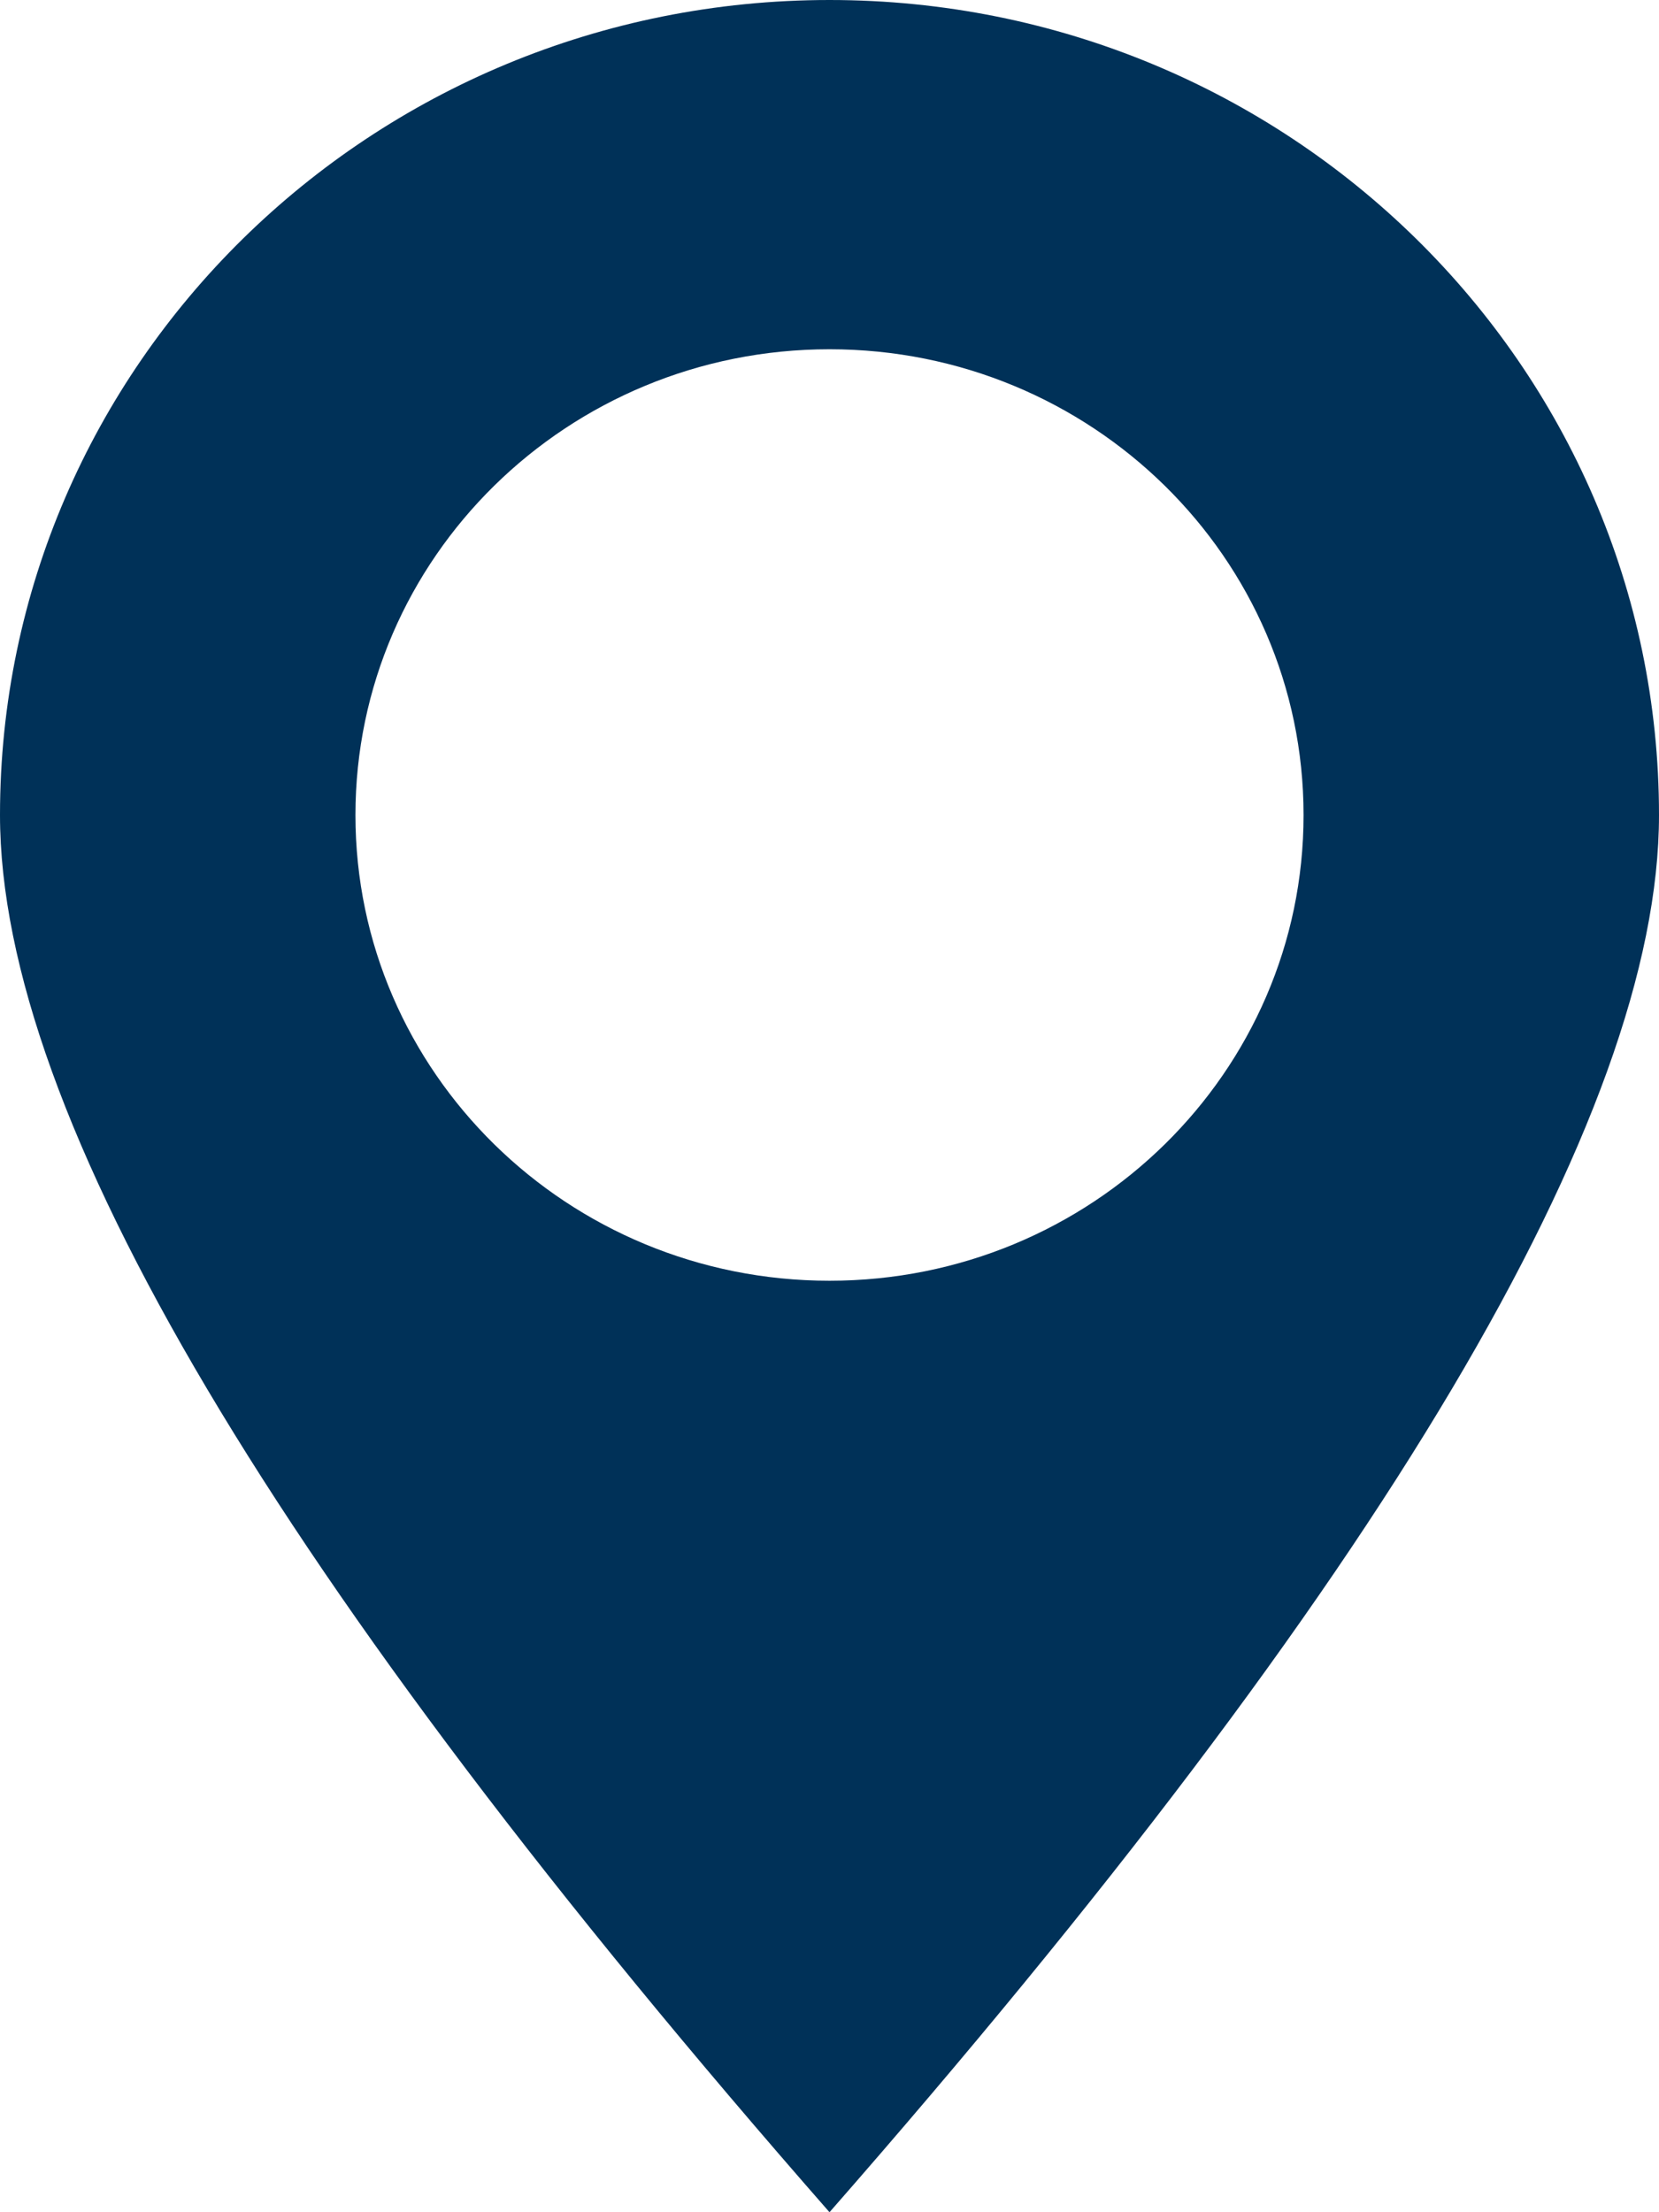
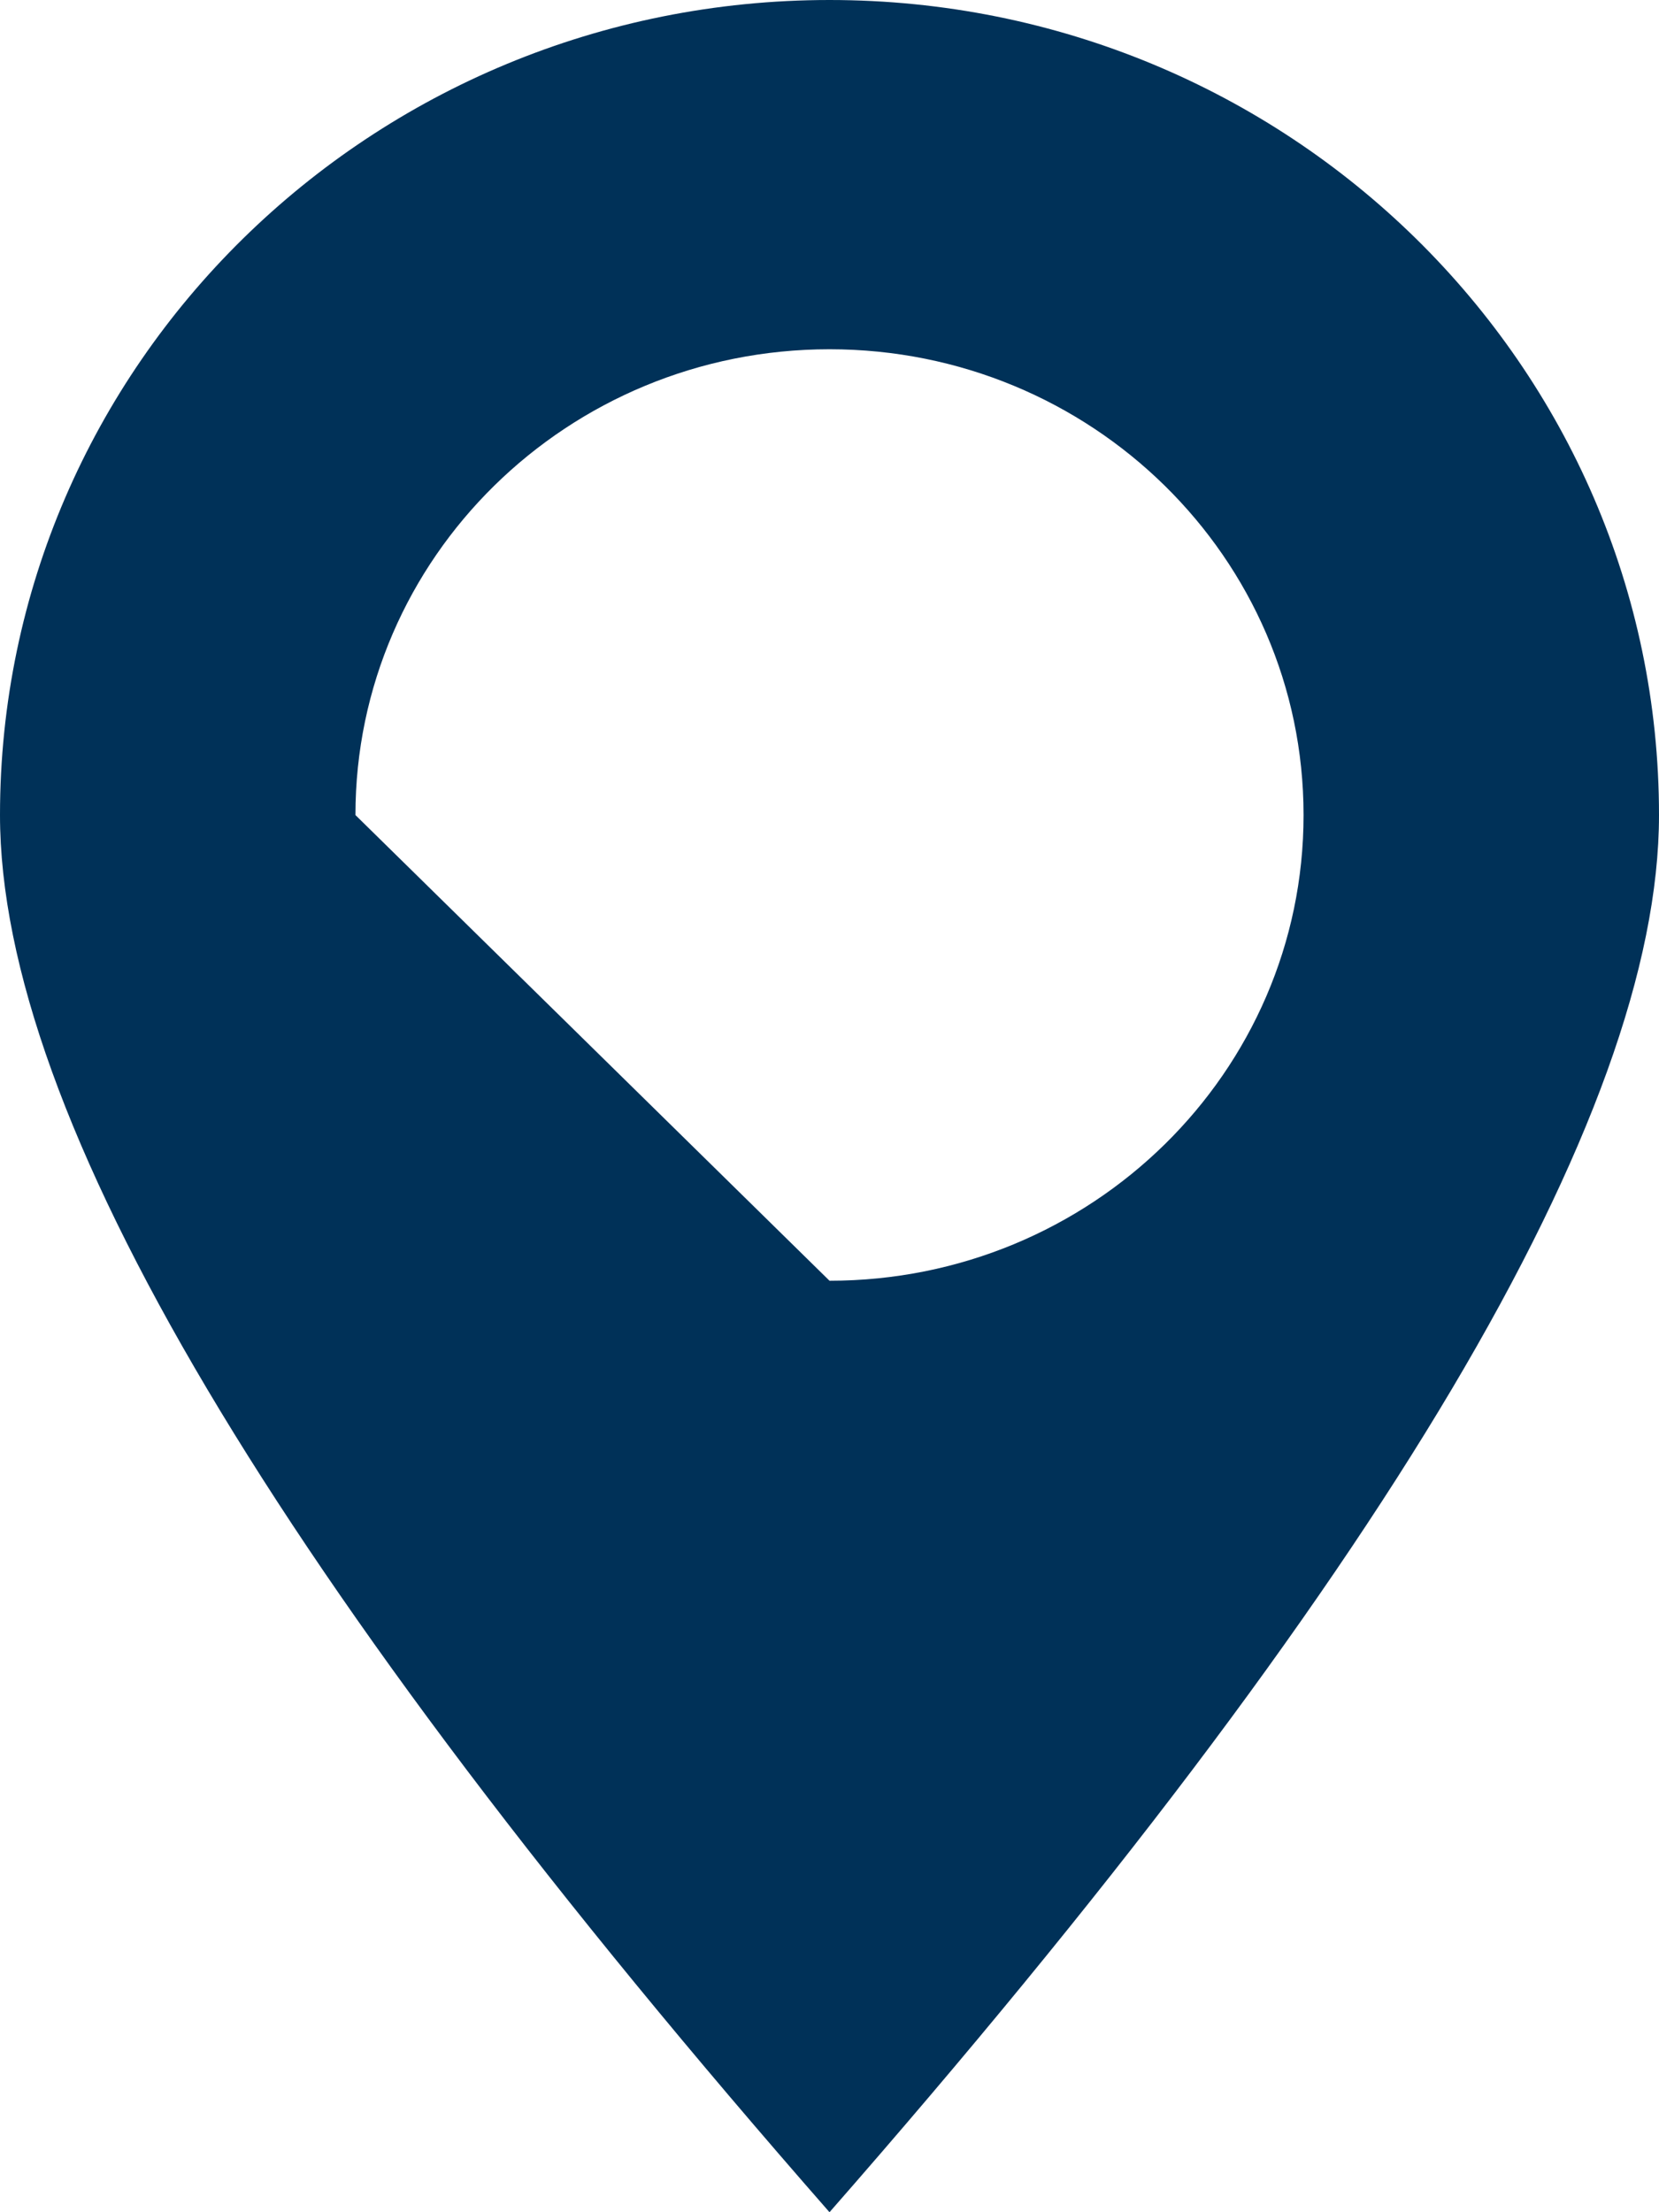
<svg xmlns="http://www.w3.org/2000/svg" width="12" height="16" viewBox="0 0 12 16">
-   <path fill="#003158" fill-rule="evenodd" d="M1385,322 C1381,317.434 1379,314.065 1379,311.895 C1379,308.639 1381.686,306 1385,306 C1388.314,306 1391,308.639 1391,311.895 C1391,314.065 1389,317.434 1385,322 Z M1385,315.263 C1386.894,315.263 1388.429,313.755 1388.429,311.895 C1388.429,310.034 1386.894,308.526 1385,308.526 C1383.106,308.526 1381.571,310.034 1381.571,311.895 C1381.571,313.755 1383.106,315.263 1385,315.263 Z" transform="translate(-1379 -306)" />
+   <path fill="#003158" fill-rule="evenodd" d="M1385,322 C1381,317.434 1379,314.065 1379,311.895 C1379,308.639 1381.686,306 1385,306 C1388.314,306 1391,308.639 1391,311.895 C1391,314.065 1389,317.434 1385,322 Z M1385,315.263 C1386.894,315.263 1388.429,313.755 1388.429,311.895 C1388.429,310.034 1386.894,308.526 1385,308.526 C1383.106,308.526 1381.571,310.034 1381.571,311.895 Z" transform="translate(-1379 -306)" />
</svg>